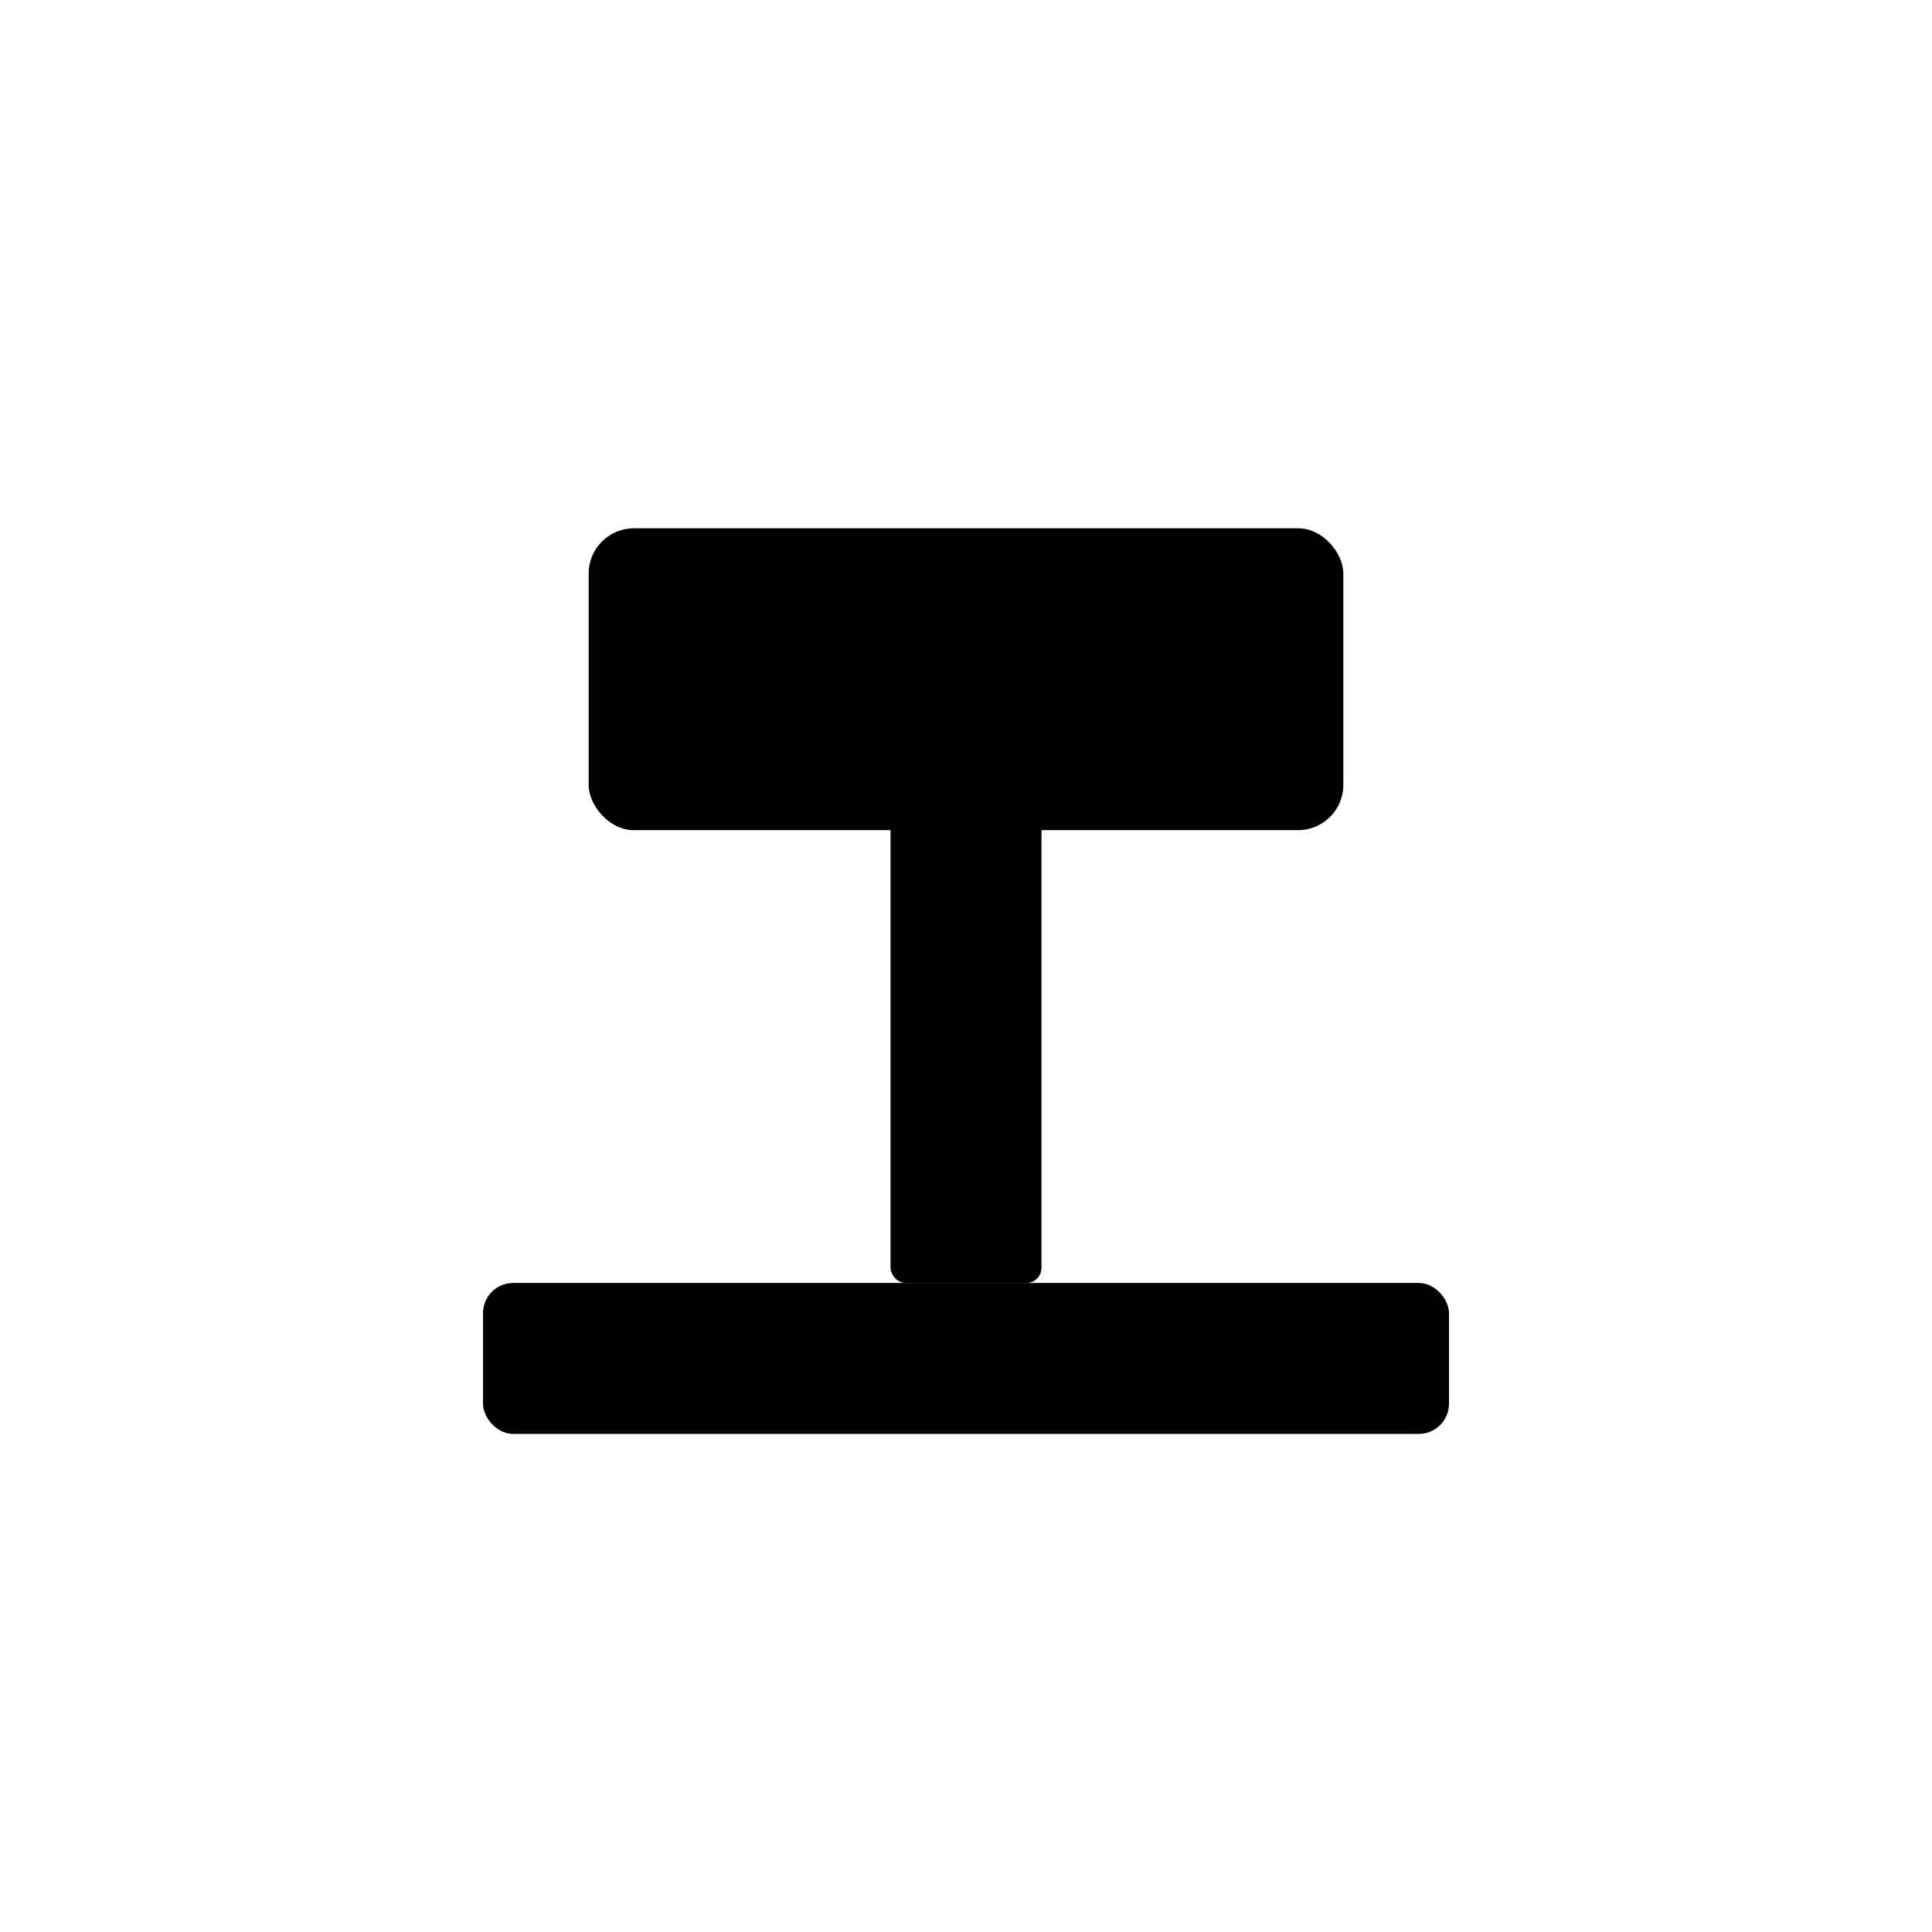
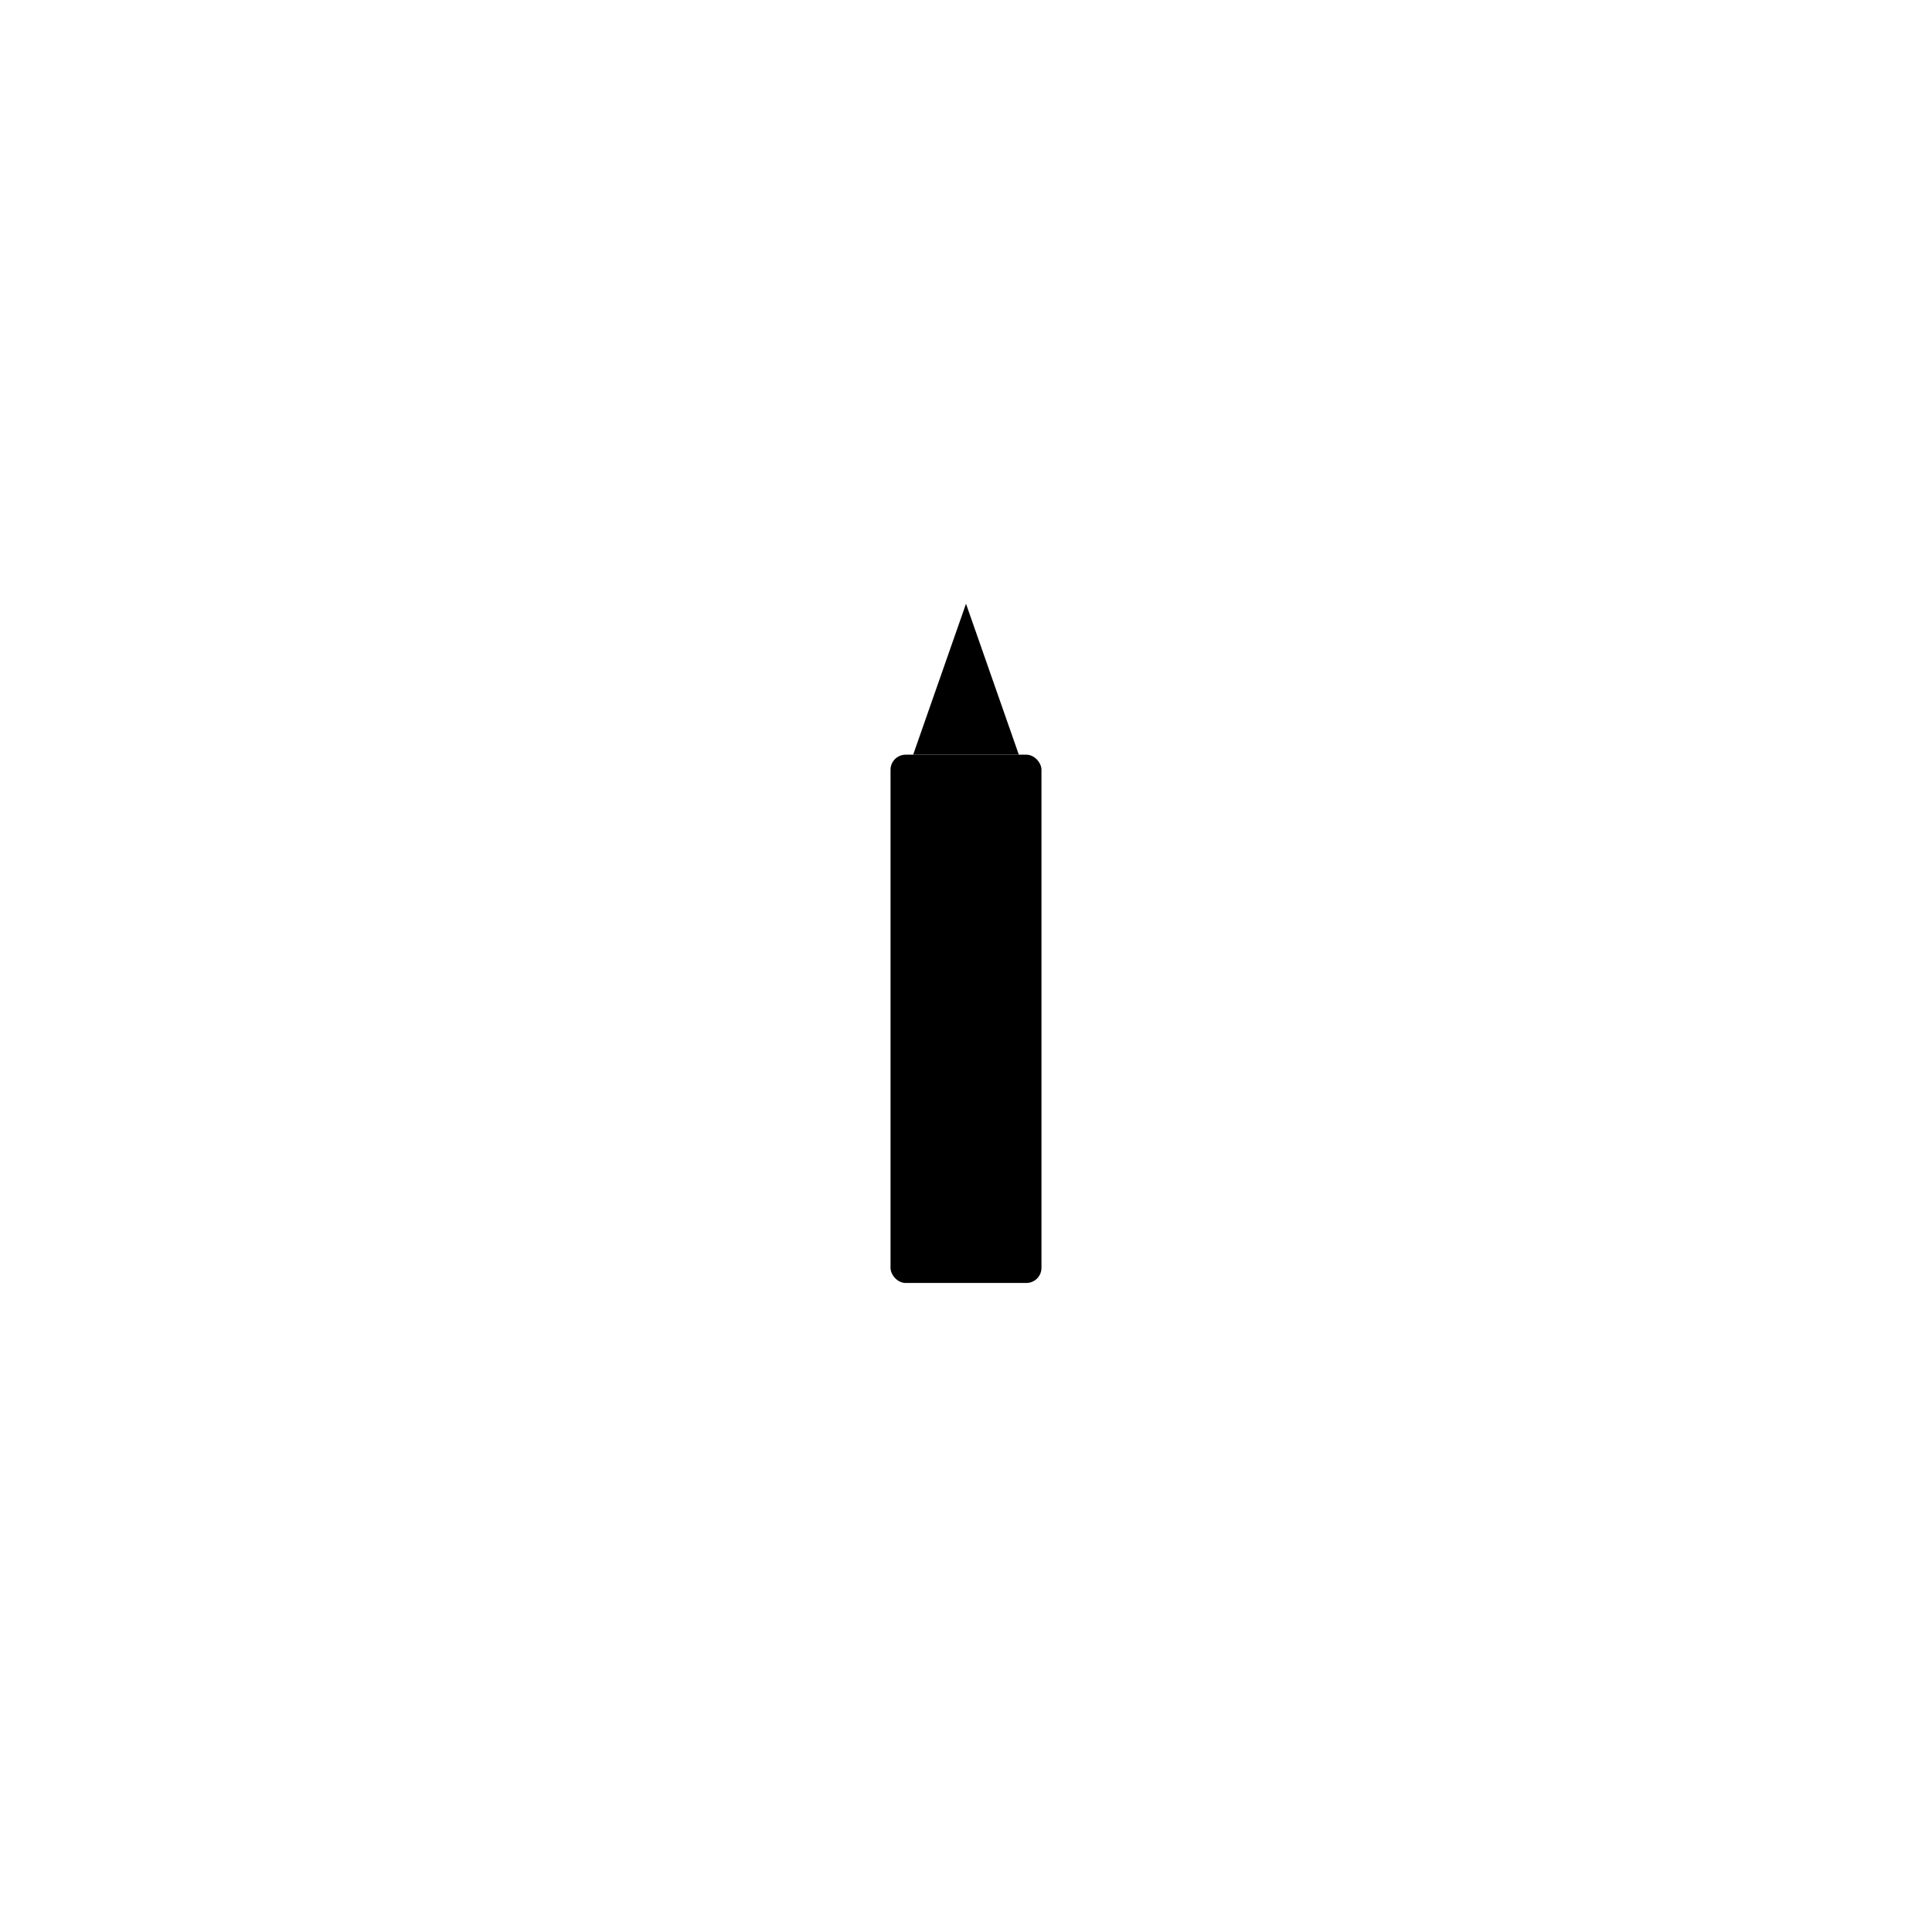
<svg xmlns="http://www.w3.org/2000/svg" viewBox="0 0 512 512">
  <g fill="black">
-     <rect x="128" y="340" width="256" height="40" rx="8" />
    <rect x="236" y="200" width="40" height="140" rx="4" />
-     <rect x="156" y="140" width="200" height="80" rx="12" />
-     <path d="M256 160 L270 200 L242 200 Z" />
+     <path d="M256 160 L270 200 L242 200 " />
  </g>
</svg>